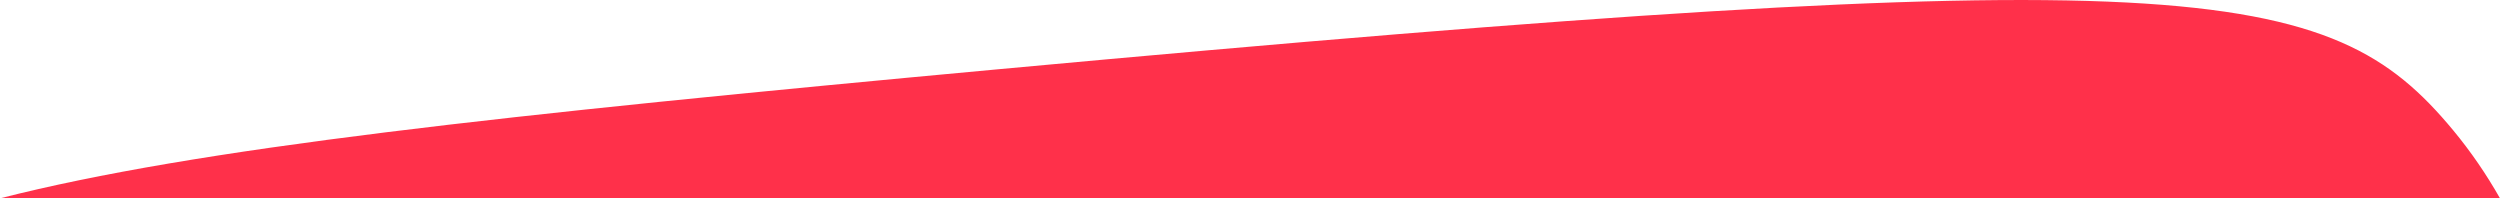
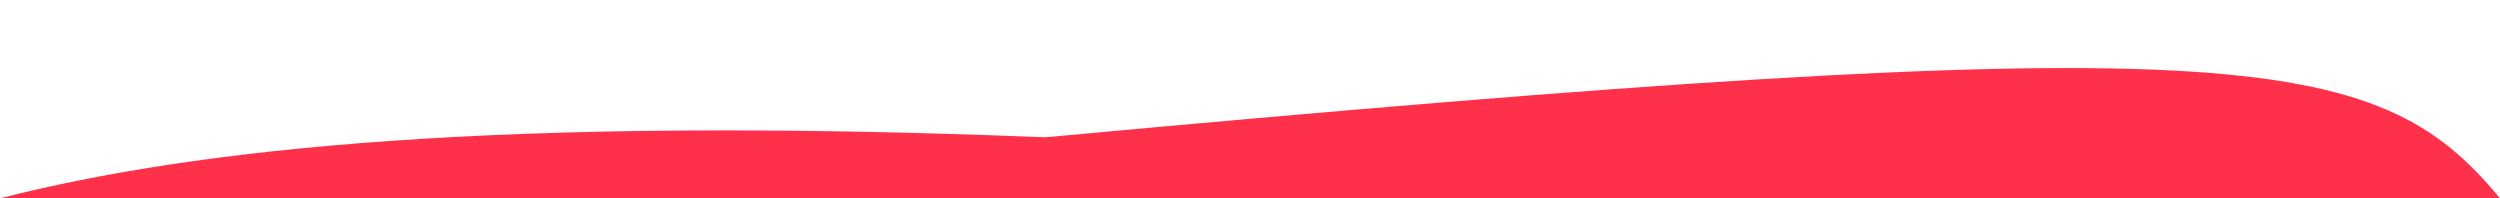
<svg xmlns="http://www.w3.org/2000/svg" version="1.1" id="Calque_2_00000016764459205959306050000014300828095744610444_" x="0px" y="0px" viewBox="0 0 1495 118.6" style="enable-background:new 0 0 1495 118.6;" xml:space="preserve">
  <style type="text/css">
	.st0{fill:#FF304A;}
</style>
-   <path class="st0" d="M1495,118.6c-8.1-14.3-17.4-27.9-28-40.7c-74.1-89.3-157.3-102.3-869.9-36.5C298.6,69,117.3,88.7,0,118.6H1495z  " />
+   <path class="st0" d="M1495,118.6c-74.1-89.3-157.3-102.3-869.9-36.5C298.6,69,117.3,88.7,0,118.6H1495z  " />
</svg>